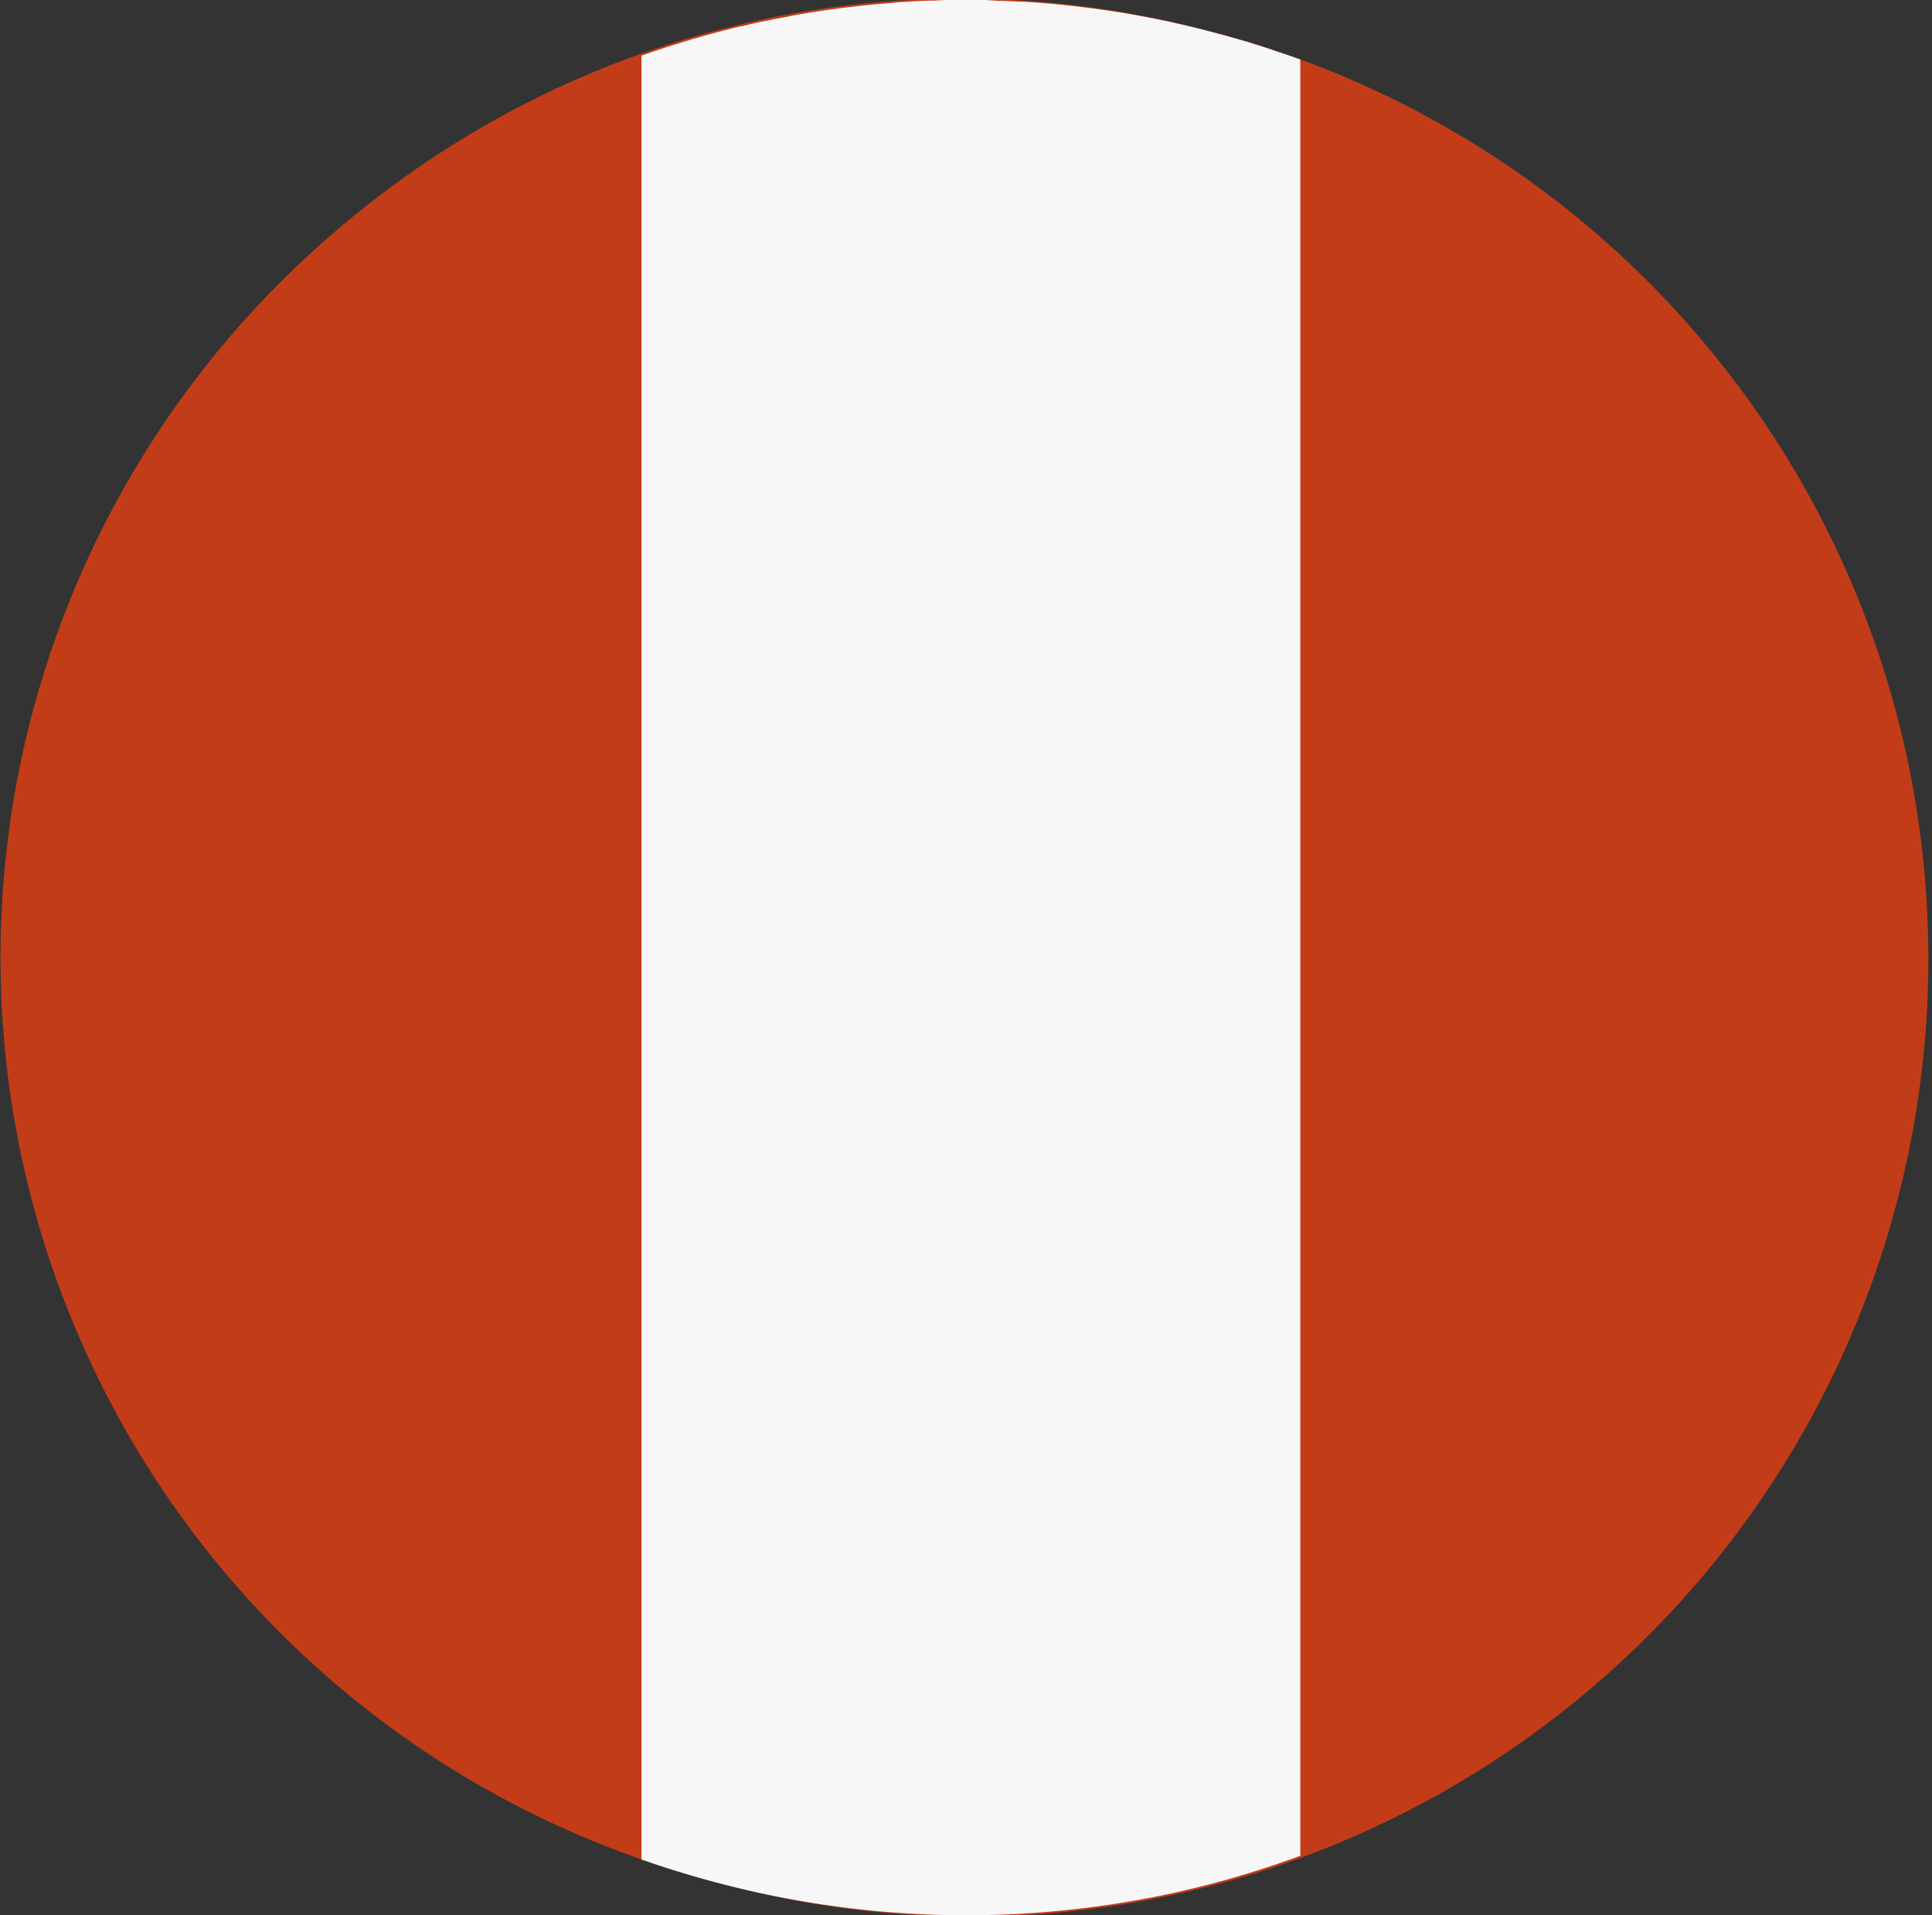
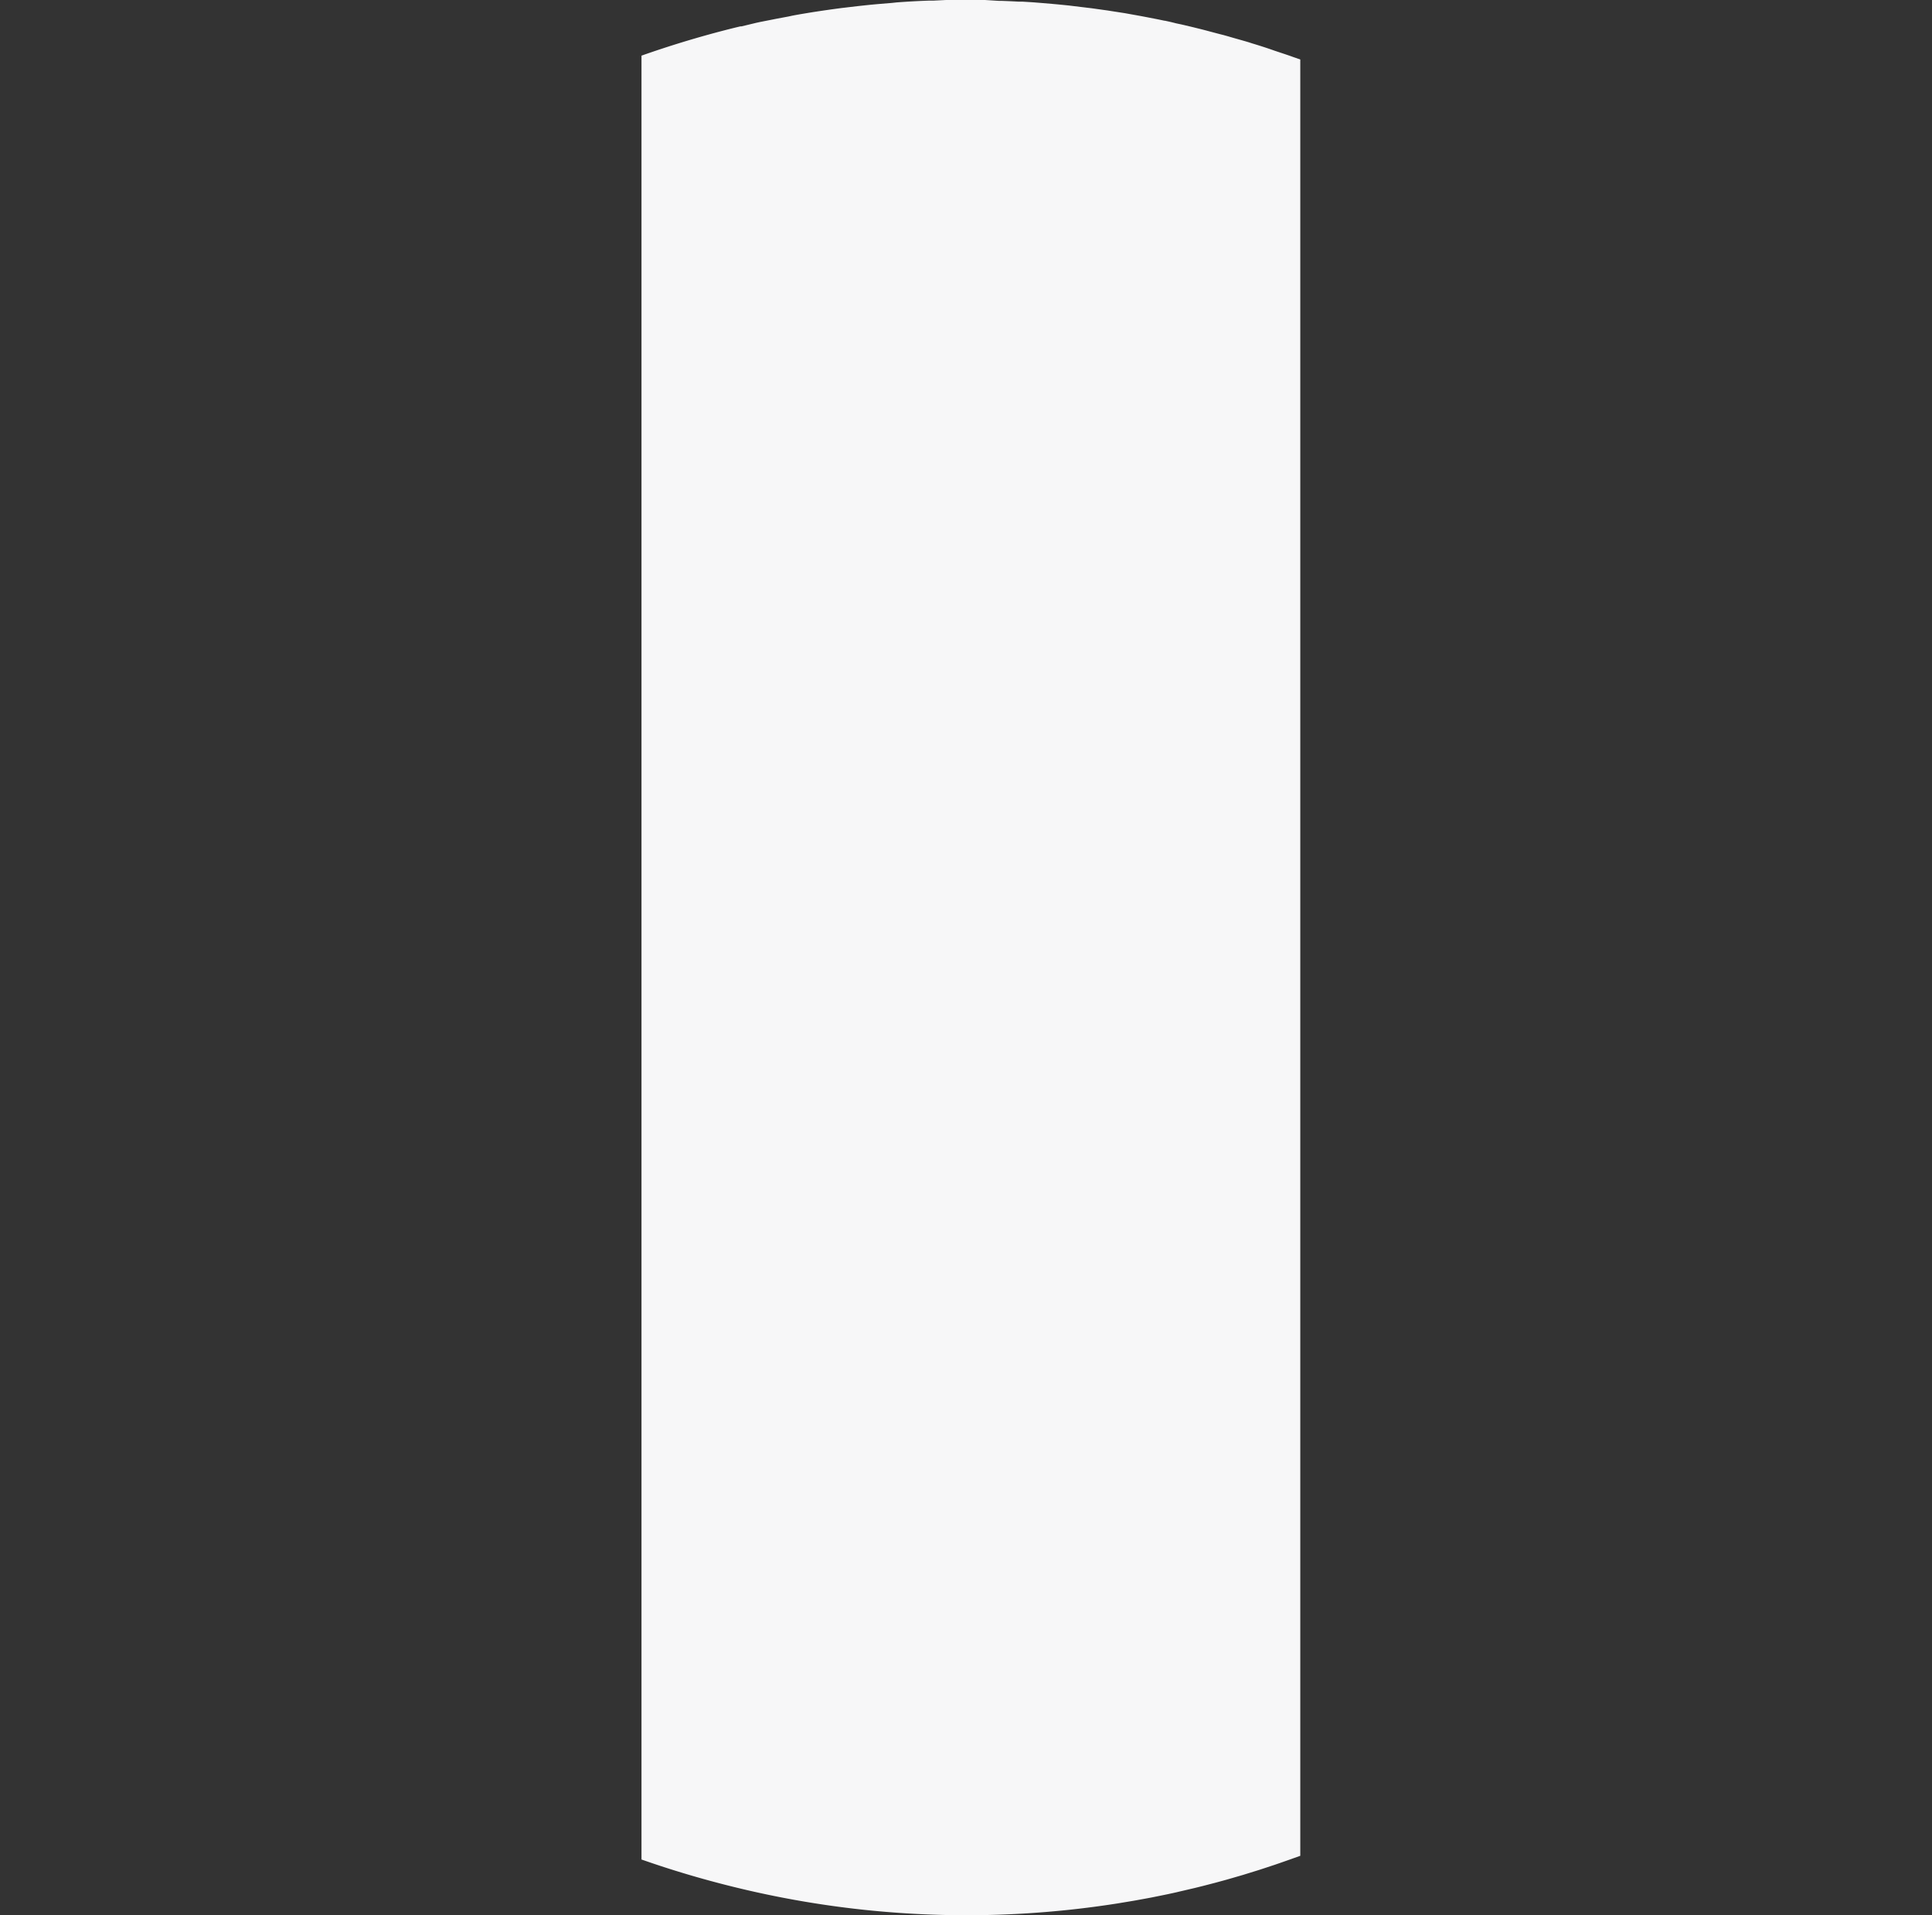
<svg xmlns="http://www.w3.org/2000/svg" id="Pen" viewBox="0 0 35.174 34.869">
  <rect x="0" y="0" width="35.174" height="34.869" fill="#333333" stroke="none" />
  <defs>
    <style>
      .cls-1 {
        fill: #c33c18;
      }

      .cls-2 {
        fill: #f7f7f8;
      }
    </style>
  </defs>
-   <path id="Path_3219" data-name="Path 3219" class="cls-1" d="M13.363,34.353A17.439,17.439,0,1,1,21.811.514a17.439,17.439,0,1,1-8.448,33.839" />
-   <path id="Path_3220" data-name="Path 3220" class="cls-1" d="M11.681,33.852V1.016a17.383,17.383,0,0,0,0,32.836" />
  <path id="Path_3221" data-name="Path 3221" class="cls-2" d="M21.2.377,21.09.354l-.2-.039L20.78.294l-.2-.036-.1-.018L20.222.2l-.05-.008-.3-.042L19.787.14,19.564.113,19.458.1l-.2-.02-.111-.01-.2-.017-.1-.008c-.077-.006-.155-.01-.232-.015l-.07,0c-.1-.006-.2-.01-.305-.014l-.05,0L17.933,0h-.1l-.208,0h-.1l-.2,0-.1,0L17,.011l-.077,0q-.3.01-.6.033L16.24.053l-.22.018-.1.009q-.1.009-.207.021l-.094.01L15.4.137l-.077.009q-.3.039-.6.087l-.053.009c-.08.013-.16.027-.239.042L14.357.3,14.143.34l-.085.017L13.839.4l-.073.016L13.5.48l-.02,0q-.14.033-.279.069h0q-.773.2-1.522.464V33.854q.819.288,1.682.5a17.688,17.688,0,0,0,6.984.3l.03-.005.247-.041.052-.009.23-.042.069-.013.217-.044.082-.017c.069-.015.137-.029.2-.045l.095-.022.192-.045.145-.036.216-.056.213-.058.093-.027.2-.058.094-.029.2-.062.092-.03.2-.066.09-.031.2-.07.047-.017h0l.124-.044V1.083l-.124-.043v0c-.1-.037-.207-.071-.311-.106l-.03-.01C23.076.877,22.94.833,22.8.791L22.745.773C22.617.734,22.487.7,22.357.661L22.275.638C22.12.6,21.965.555,21.808.517c-.1-.025-.2-.049-.3-.072l-.1-.021c-.066-.018-.135-.033-.2-.047" />
</svg>